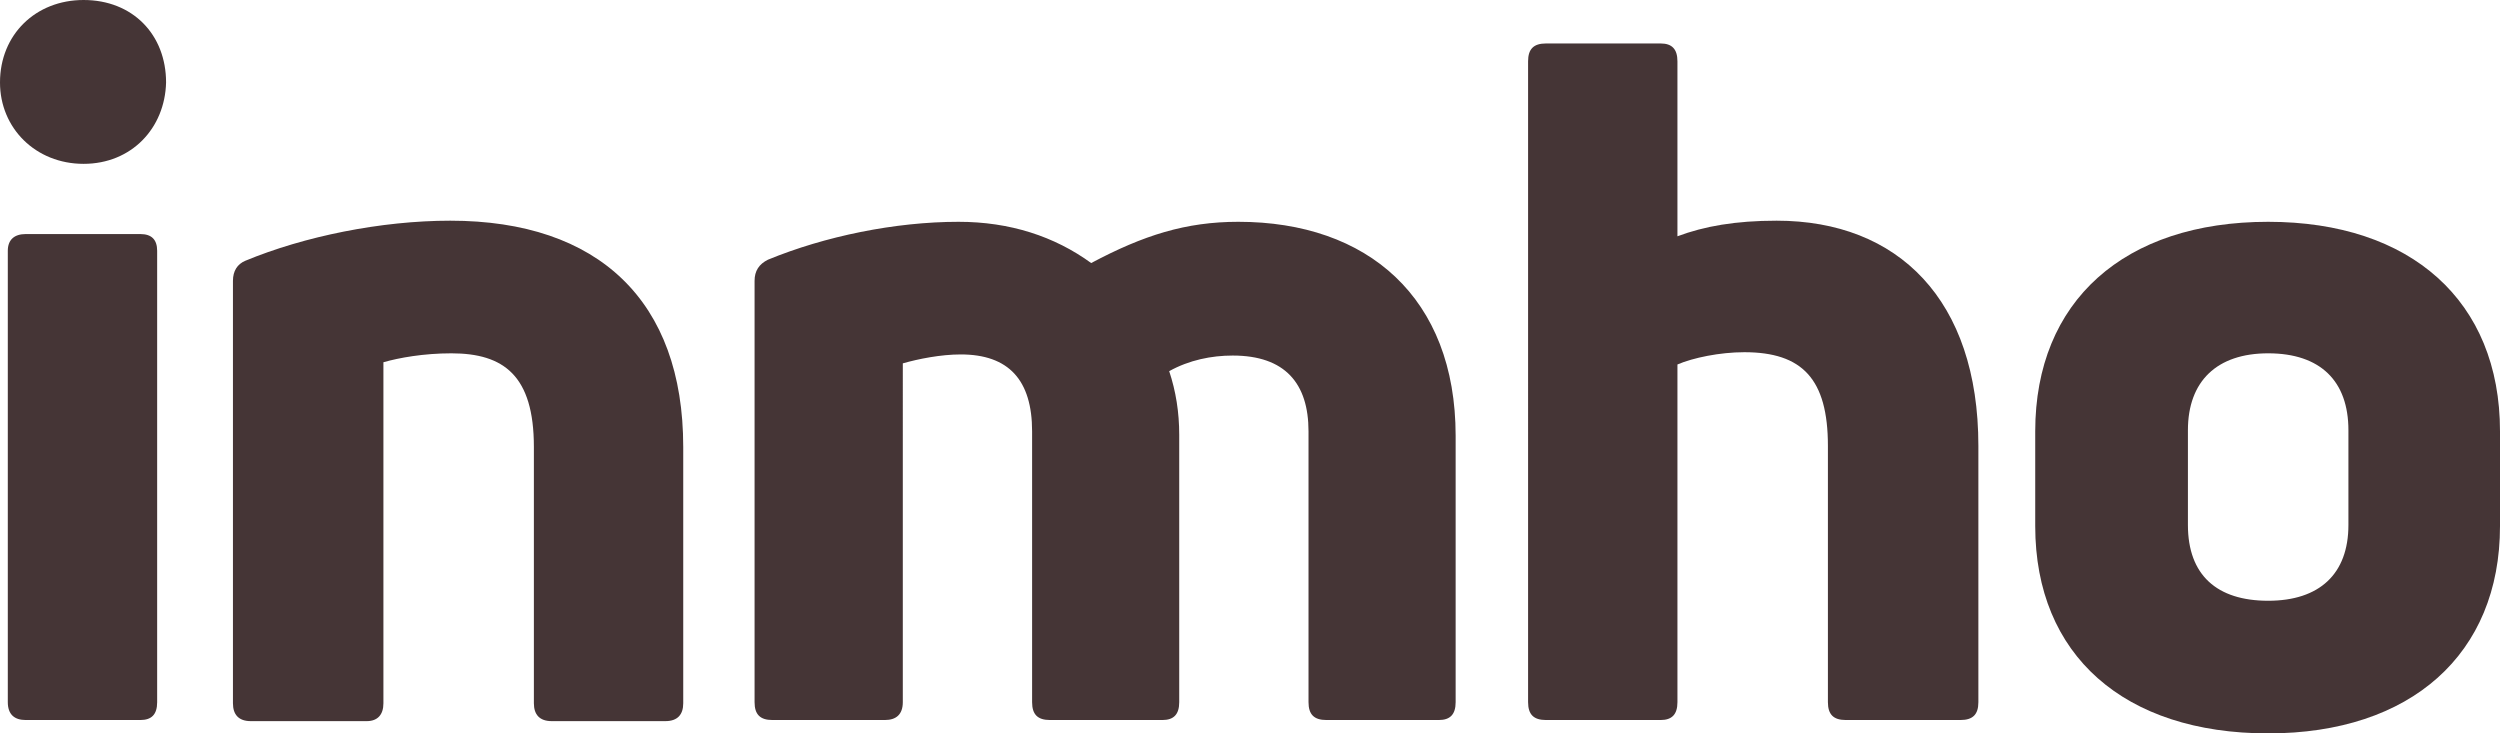
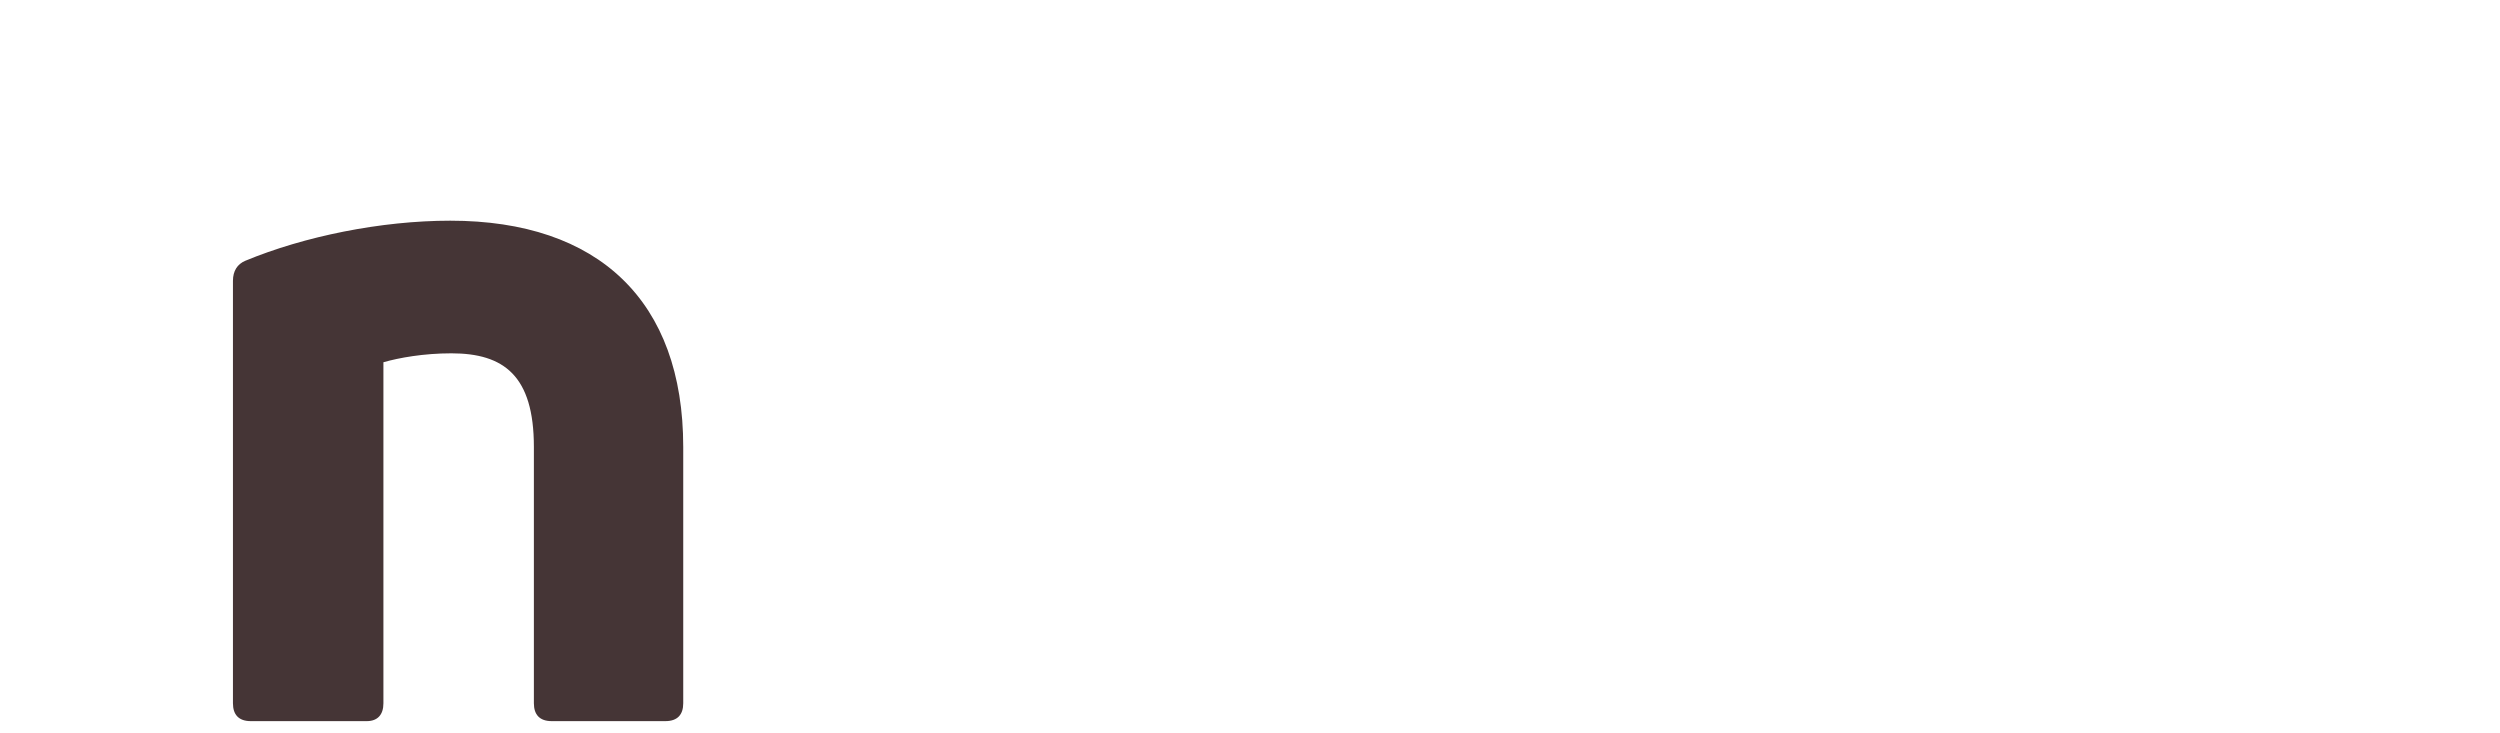
<svg xmlns="http://www.w3.org/2000/svg" version="1.1" id="Layer_1" x="0px" y="0px" viewBox="0 0 224.3 65.8" style="enable-background:new 0 0 224.3 65.8;" xml:space="preserve">
  <style type="text/css">
	.st0{fill:#453536;}
</style>
  <g>
-     <path class="st0" d="M7.5,14.7C3.2,14.7,0,11.5,0,7.4C0,3.1,3.2,0,7.5,0c4.4,0,7.4,3.1,7.4,7.4C14.8,11.5,11.8,14.7,7.5,14.7z    M2.3,64.6c-1,0-1.6-0.5-1.6-1.6V22.5c0-1,0.6-1.5,1.6-1.5h10.3c1,0,1.5,0.5,1.5,1.5V63c0,1.1-0.5,1.6-1.5,1.6H2.3z" />
    <path class="st0" d="M22.5,64.7c-1.1,0-1.6-0.6-1.6-1.6V25.2c0-0.9,0.4-1.5,1.1-1.8c5.3-2.2,12.2-3.6,18.4-3.6   c13.3,0,20.9,7.2,20.9,20.3v23c0,1-0.5,1.6-1.6,1.6H49.5c-1.1,0-1.6-0.6-1.6-1.6v-23c0-6.4-2.7-8.4-7.4-8.4c-2.5,0-4.7,0.4-6.1,0.8   v30.6c0,1-0.5,1.6-1.5,1.6H22.5z" />
-     <path class="st0" d="M111.1,19.9c11.6,0,19.5,6.8,19.5,19.2V63c0,1.1-0.5,1.6-1.5,1.6H119c-1.1,0-1.6-0.5-1.6-1.6V38.7   c0-4.3-2.1-6.8-6.8-6.8c-1.9,0-3.9,0.4-5.7,1.4c0.6,1.8,0.9,3.7,0.9,5.7V63c0,1.1-0.5,1.6-1.5,1.6H94.2c-1.1,0-1.6-0.5-1.6-1.6   V38.7c0-4.6-2.1-6.9-6.4-6.9c-1.8,0-3.8,0.4-5.2,0.8V63c0,1.1-0.6,1.6-1.6,1.6H69.3c-1.1,0-1.6-0.5-1.6-1.6V25.2   c0-0.9,0.4-1.5,1.2-1.9c5.1-2.1,11.4-3.4,17.1-3.4c4.6,0,8.6,1.3,11.9,3.7C102.6,21.1,106.4,19.9,111.1,19.9z" />
-     <path class="st0" d="M159.4,19.8c10.9,0,18.1,7.1,18.1,20.2v23c0,1.1-0.5,1.6-1.6,1.6h-10.3c-1.1,0-1.6-0.5-1.6-1.6v-23   c0-6-2.3-8.4-7.5-8.4c-2.2,0-4.6,0.5-6,1.1V63c0,1.1-0.5,1.6-1.5,1.6h-10.3c-1.1,0-1.6-0.5-1.6-1.6V5.5c0-1.1,0.5-1.6,1.6-1.6h10.3   c1,0,1.5,0.5,1.5,1.6v15.7C152.9,20.3,155.7,19.8,159.4,19.8z" />
-     <path class="st0" d="M203.5,65.8c-12.9,0-20.9-7-20.9-18.6v-8.5c0-11.7,8-18.8,20.9-18.8c12.8,0,20.8,7.1,20.8,18.8v8.5   C224.3,58.7,216.3,65.8,203.5,65.8z M203.5,53.9c4.6,0,7.2-2.4,7.2-6.8v-8.5c0-4.4-2.5-6.9-7.2-6.9c-4.6,0-7.2,2.5-7.2,6.9v8.5   C196.3,51.6,198.9,53.9,203.5,53.9z" />
  </g>
</svg>